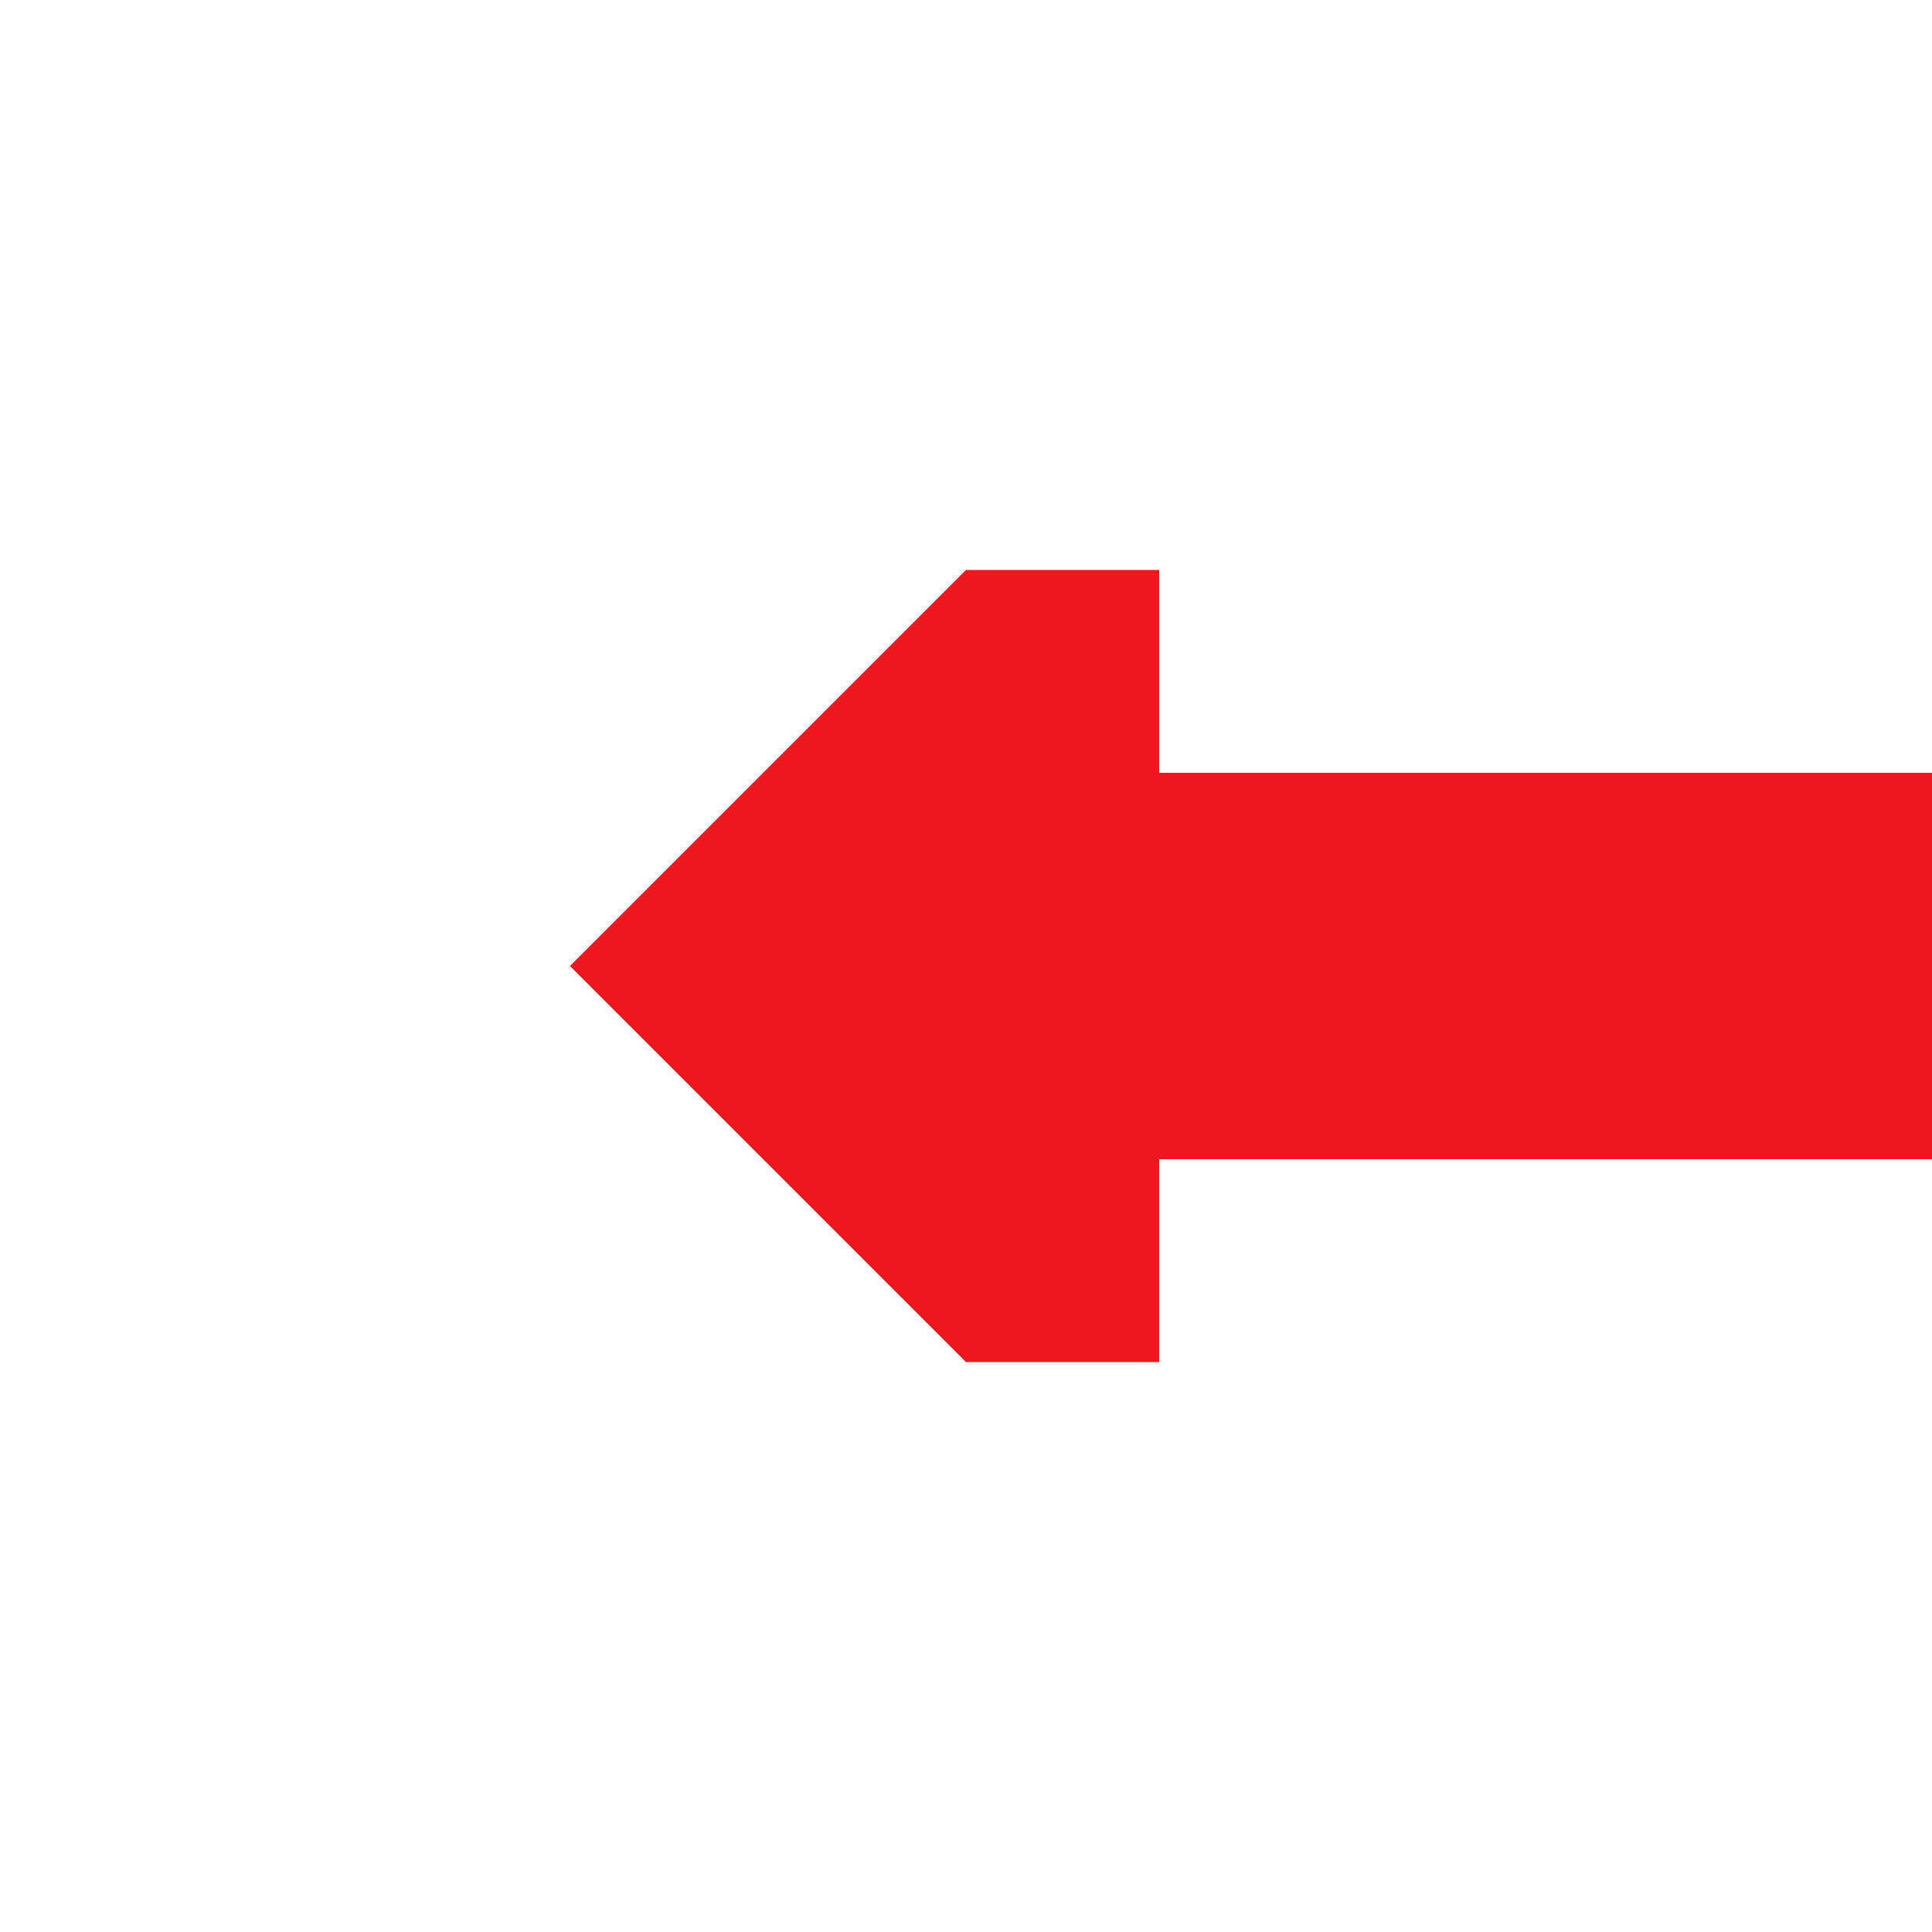
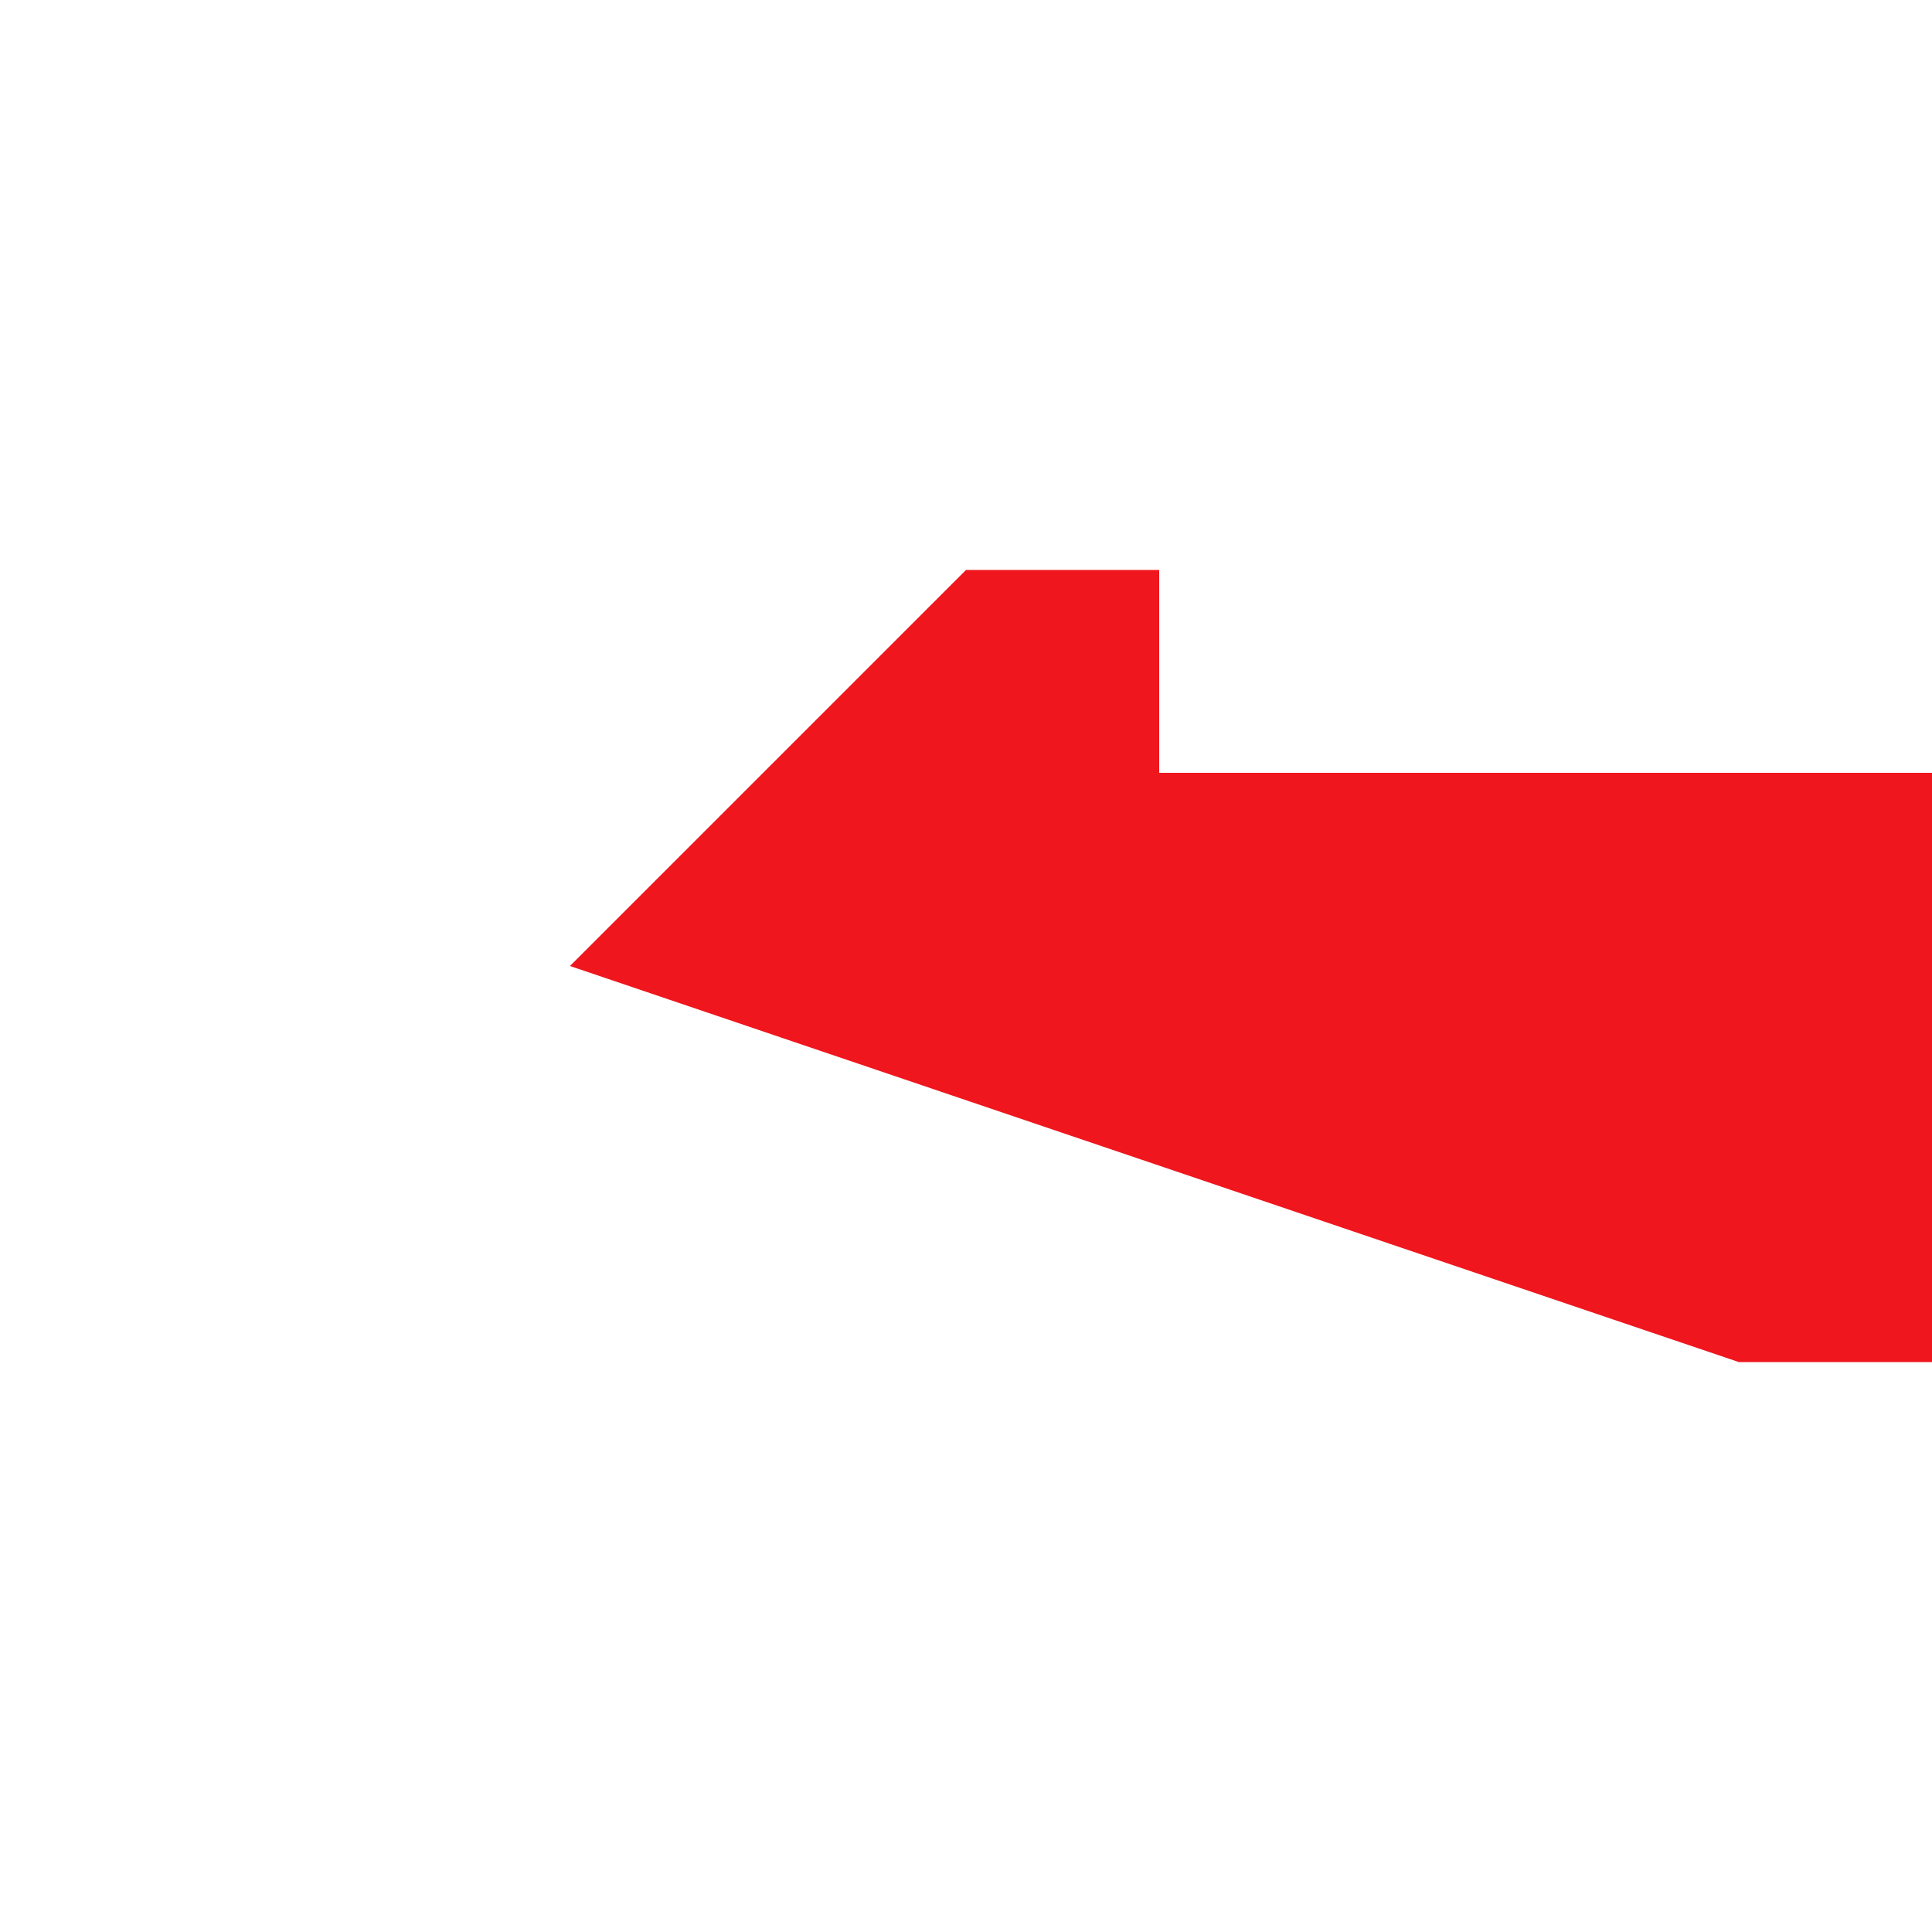
<svg xmlns="http://www.w3.org/2000/svg" width="500" height="500">
  <title>CONTgq red</title>
-   <path fill="#EF161E" d="M 147.5,250 250,147.5 h 50 V 200 H 500 V 300 H 300 v 52.5 h -50" />
+   <path fill="#EF161E" d="M 147.5,250 250,147.5 h 50 V 200 H 500 V 300 v 52.5 h -50" />
</svg>